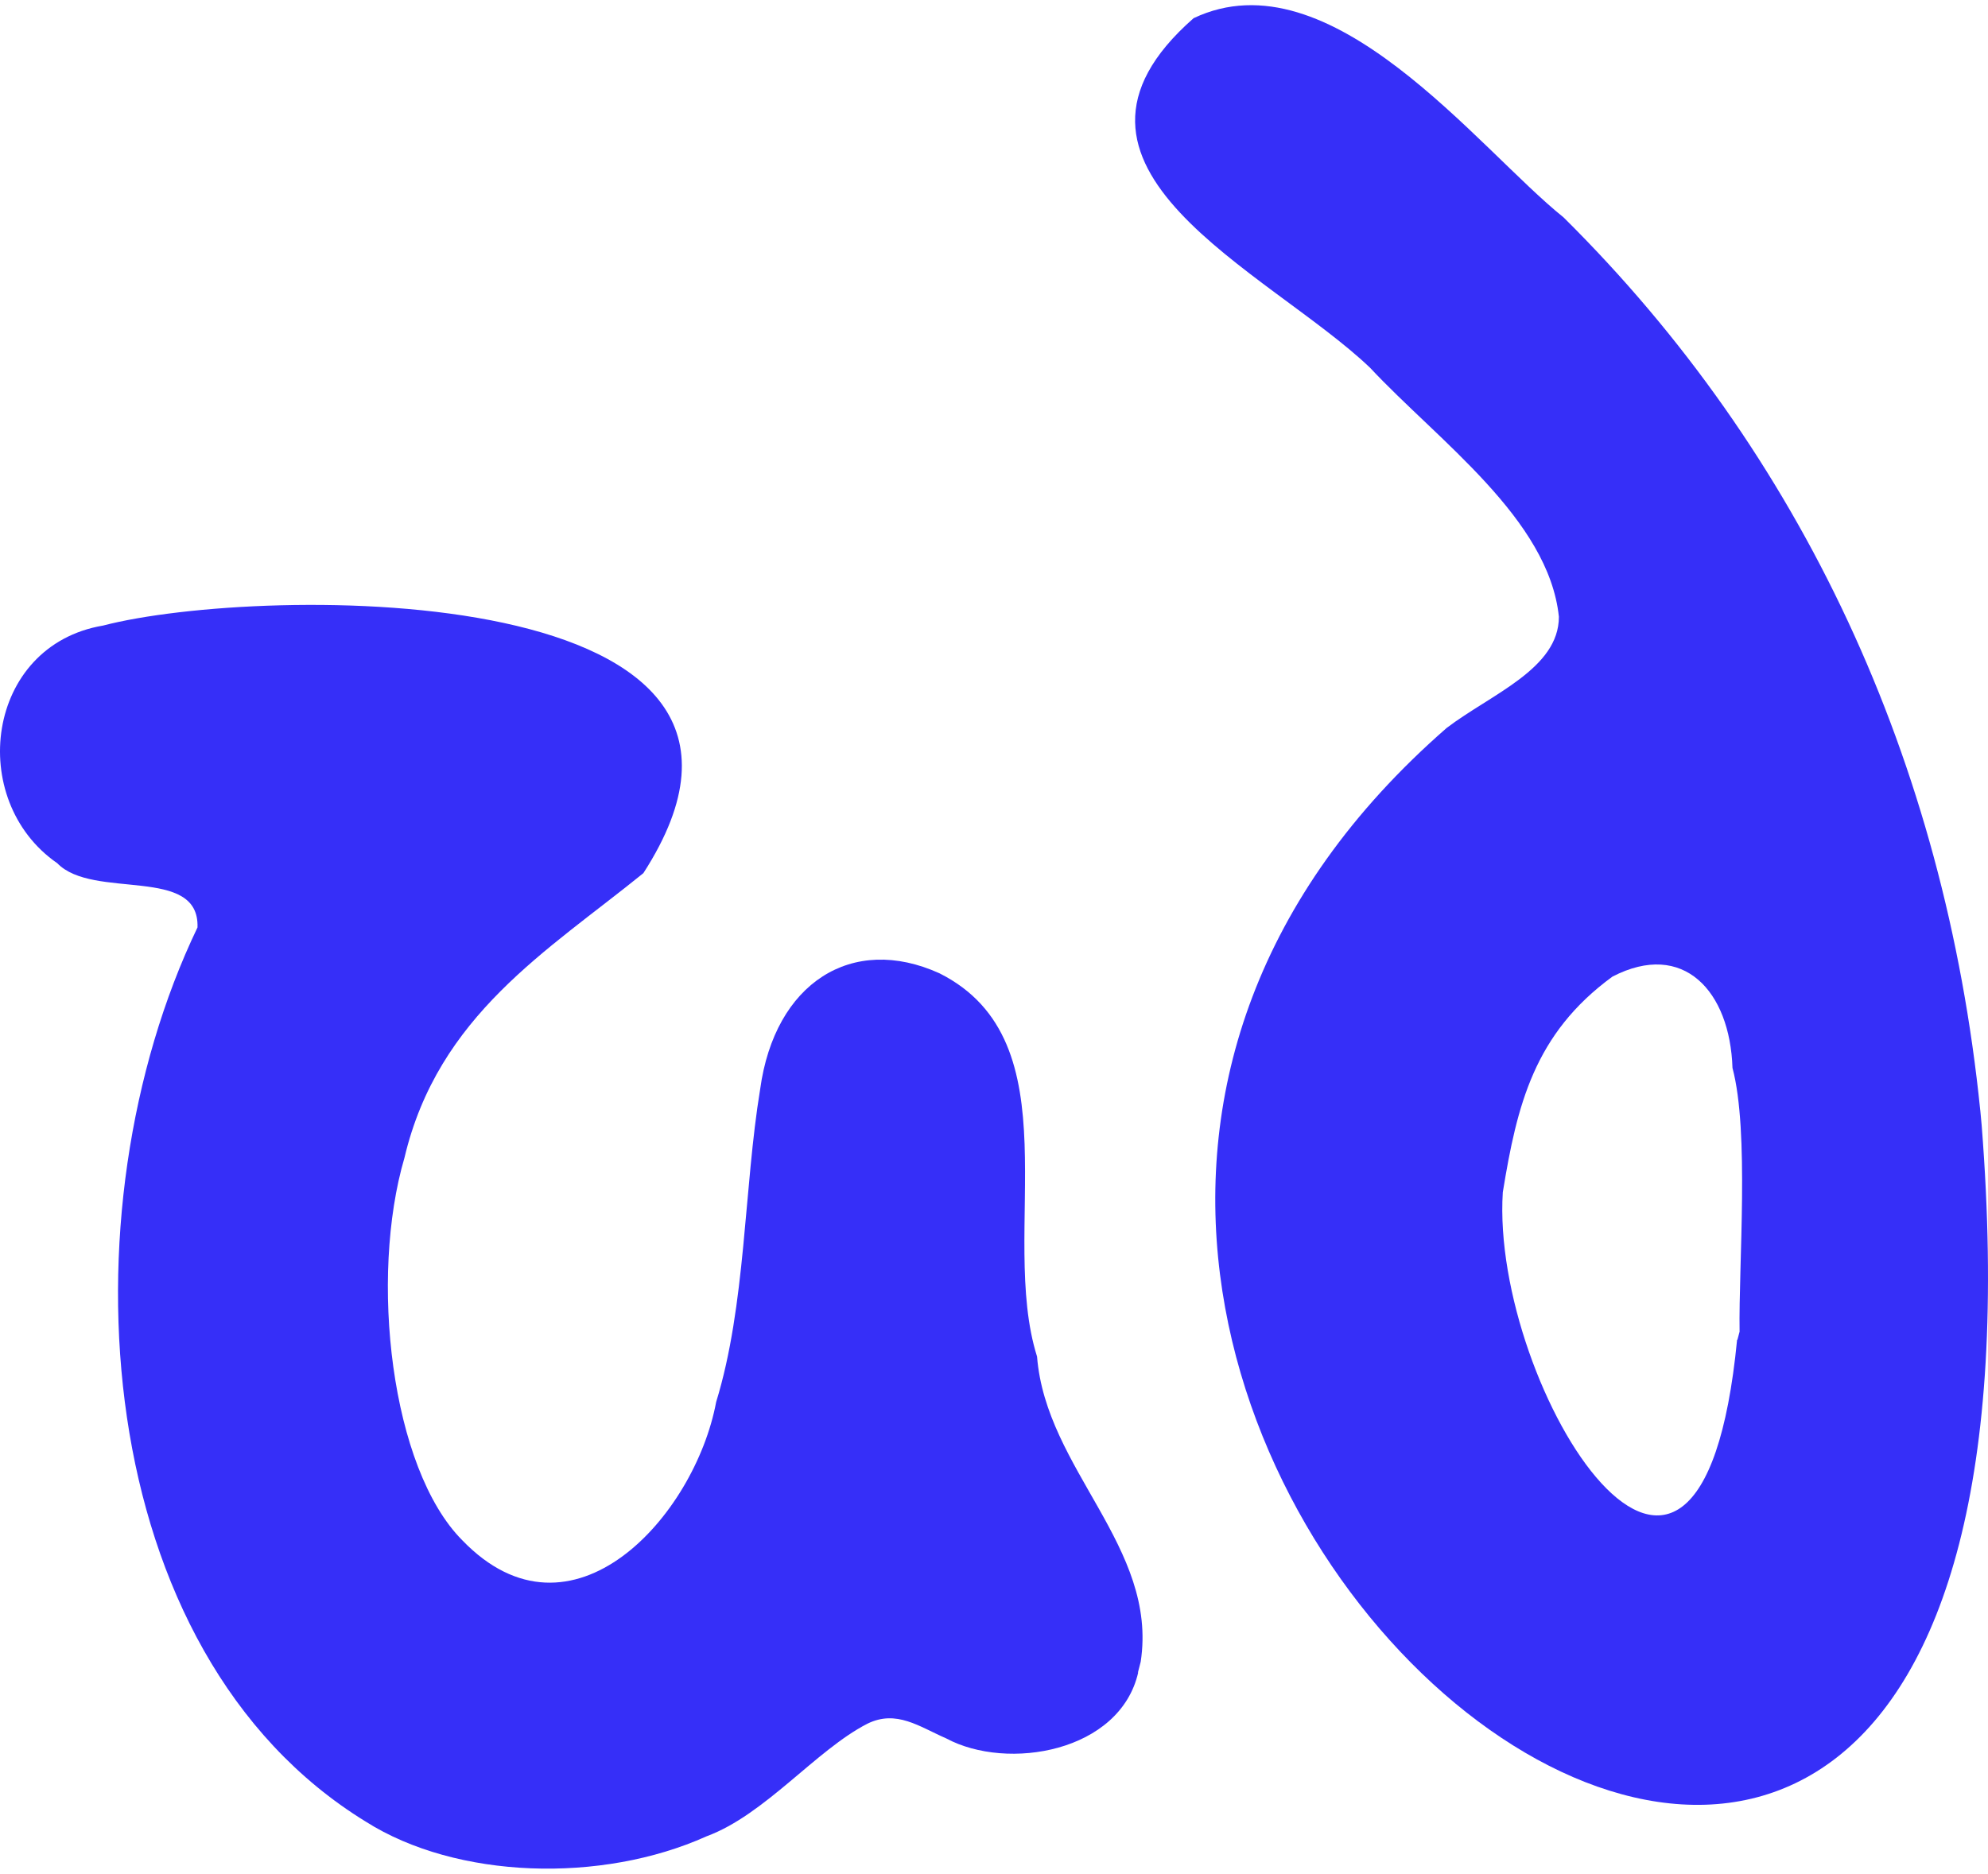
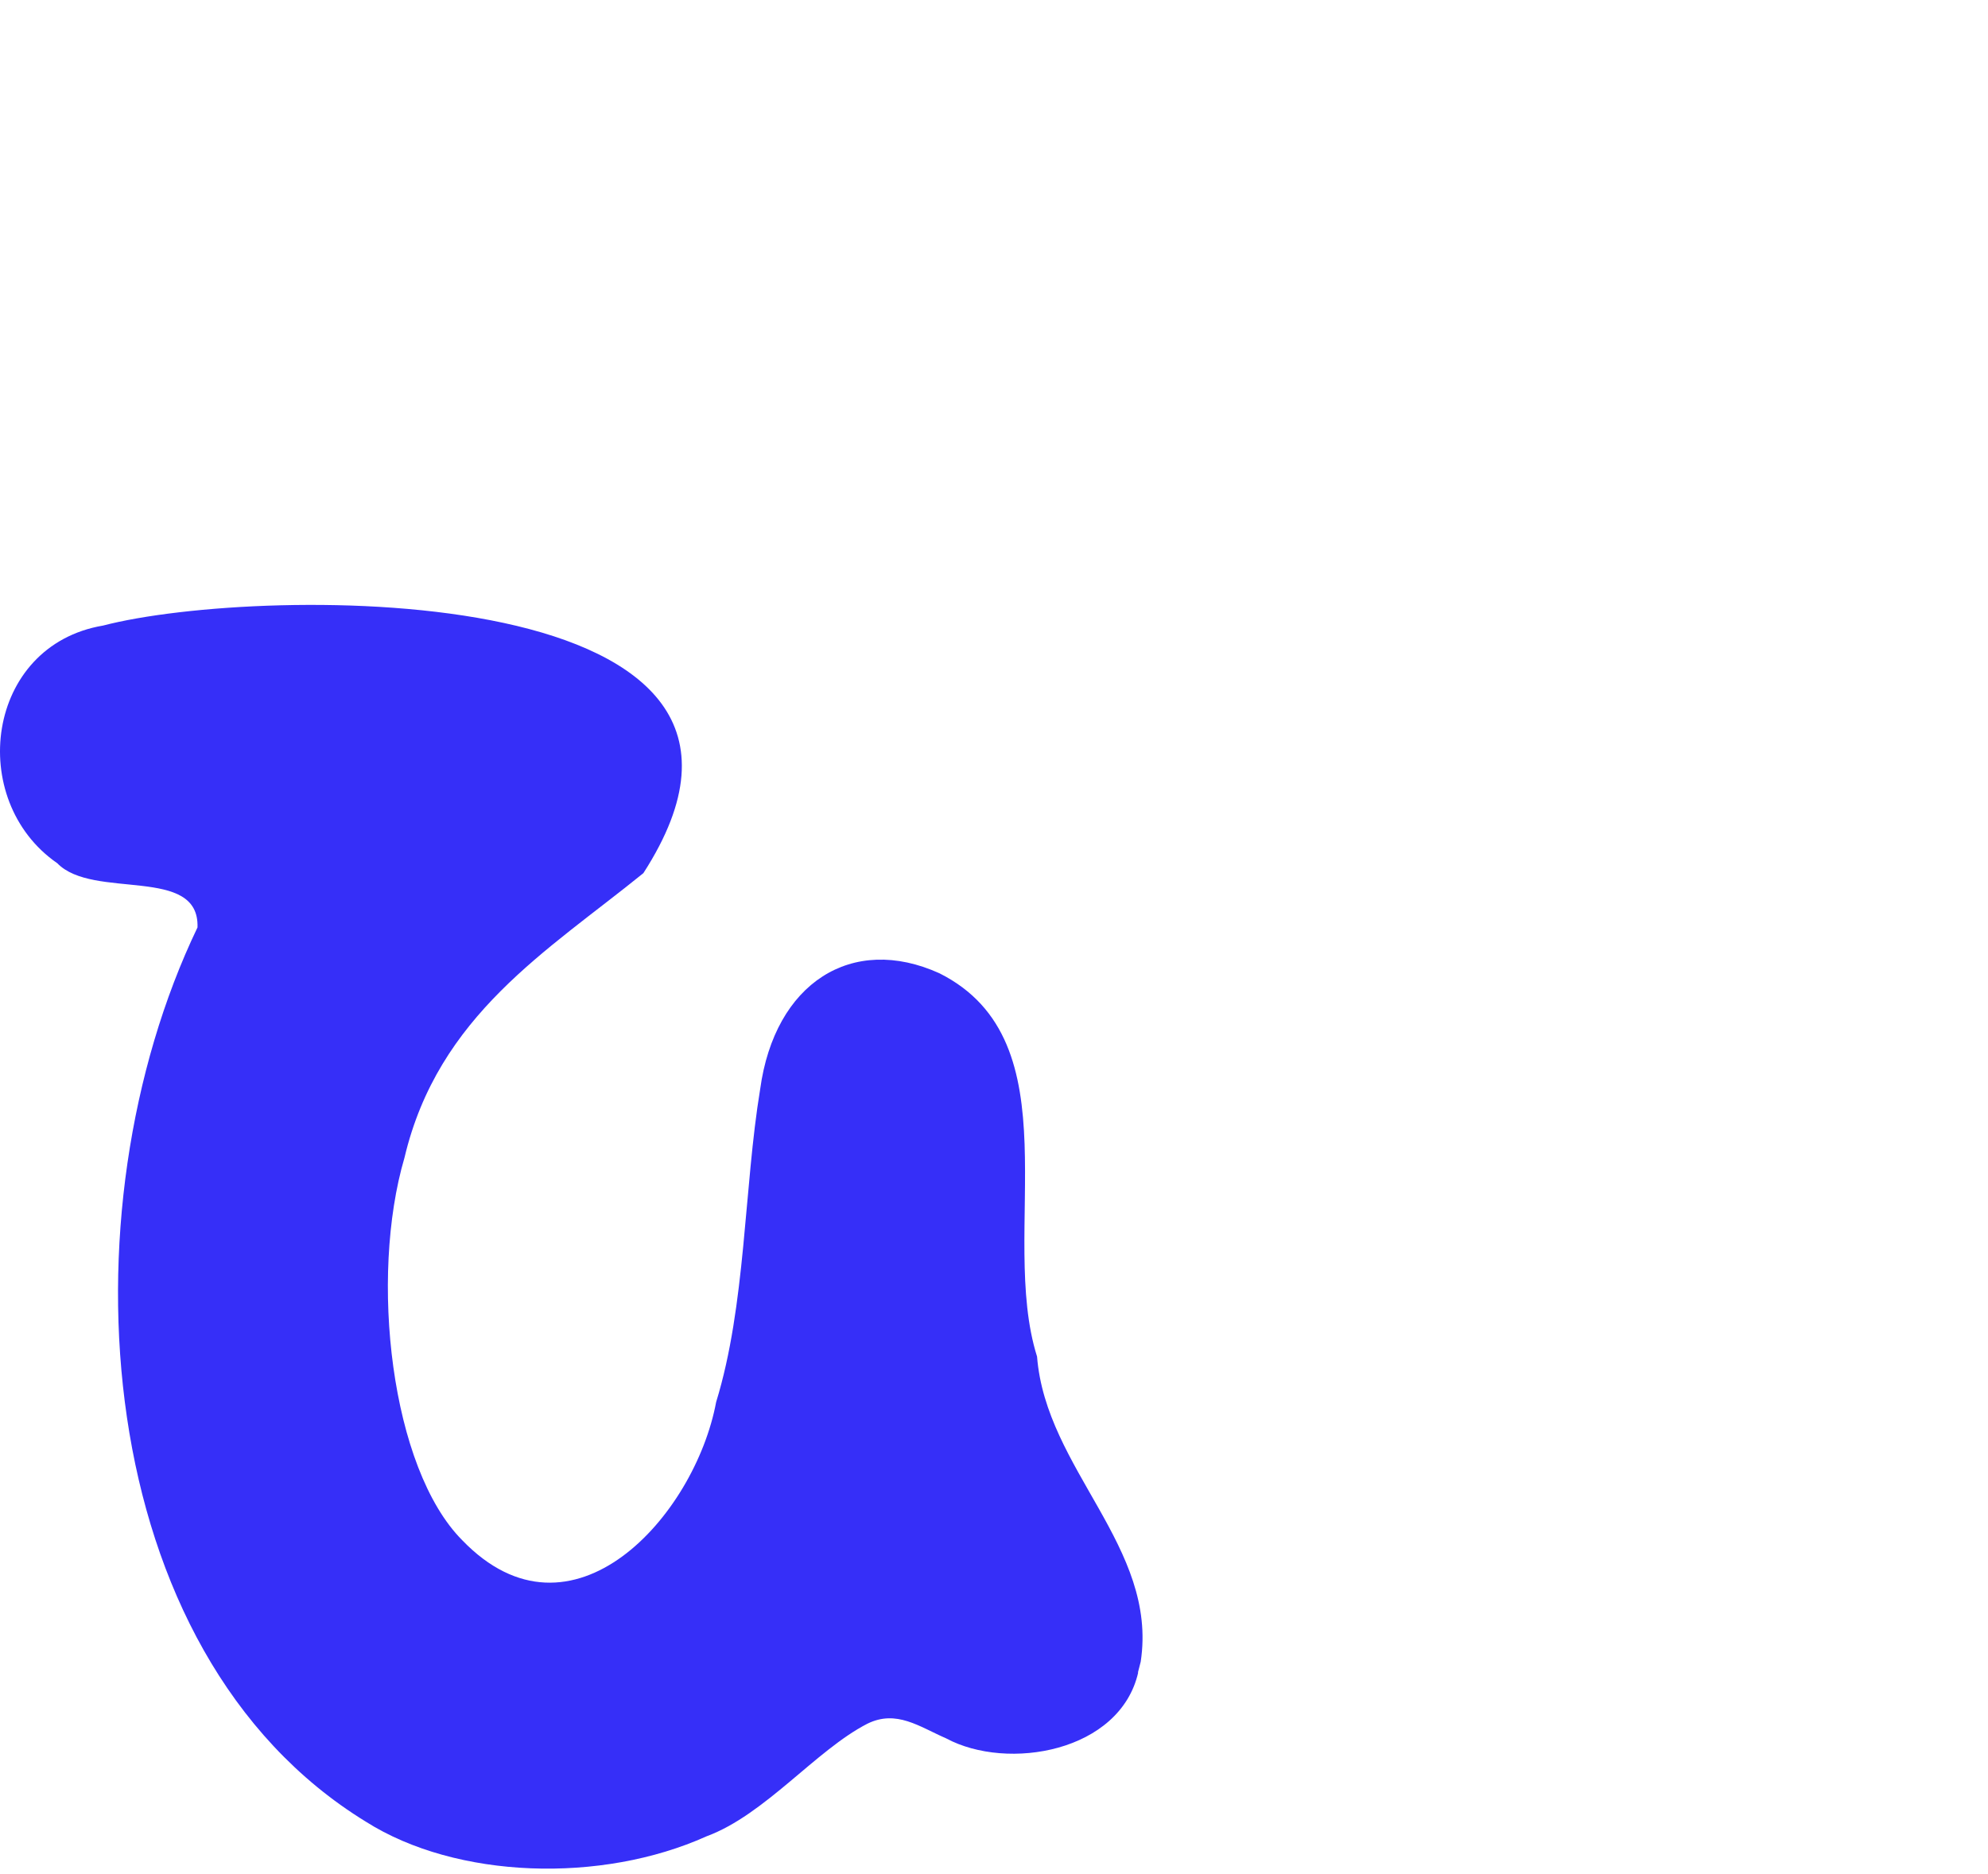
<svg xmlns="http://www.w3.org/2000/svg" fill="none" viewBox="0 0 192 181" height="181" width="192">
-   <path fill="#362FF8" d="M191.253 107.263C187.824 73.5 174.007 43.775 151.003 20.994C142.774 14.404 128.512 -4.515 115.278 1.756C98.856 16.175 122.478 26.131 132.317 35.52C138.9 42.57 149.563 50.116 150.557 59.576C150.557 64.607 144.008 67.052 139.723 70.311C65.085 135.43 202.189 245.968 191.39 108.716L191.253 107.228V107.263ZM167.768 129.407C164.168 166.465 143.94 134.048 145.14 115.164C146.511 106.767 148.157 99.859 155.734 94.332C162.591 90.789 167.082 95.749 167.322 103.154C168.968 109.318 167.905 122.144 168.008 128.627L167.802 129.407H167.768Z" />
  <path fill="#362FF8" d="M109.929 161.541C108.181 169.229 97.313 171.106 91.382 167.918C88.776 166.784 86.582 165.119 83.77 166.501C78.799 169.052 73.896 175.287 68.239 177.377C58.091 181.948 44.103 181.523 35.326 175.96C8.653 159.592 5.91 117.006 19.075 89.584C19.281 83.561 8.996 86.962 5.533 83.384C-3.278 77.29 -1.393 62.339 9.956 60.426C25.144 56.458 80.582 55.749 62.137 84.341C52.88 91.852 42.32 98.052 39.063 111.834C35.669 123.383 37.726 141.842 44.652 148.786C55.211 159.734 67.108 146.448 69.165 135.429C72.045 126.076 71.839 114.774 73.416 105.208C74.822 94.934 82.296 90.186 90.73 94.013C103.861 100.603 96.387 119.061 100.158 131.036C101.015 141.948 111.849 149.424 110.169 160.513L109.895 161.576L109.929 161.541Z" />
</svg>